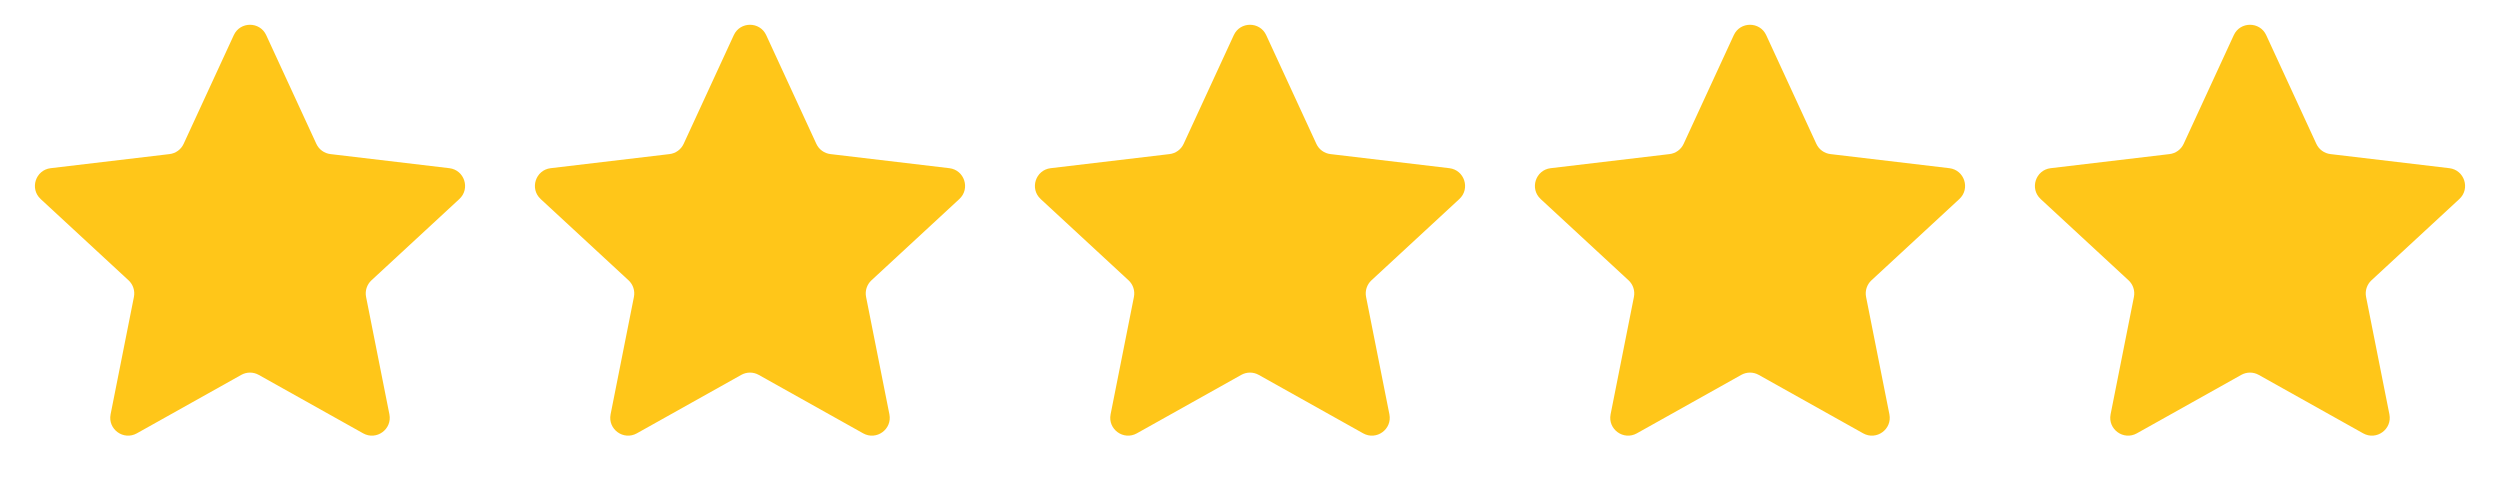
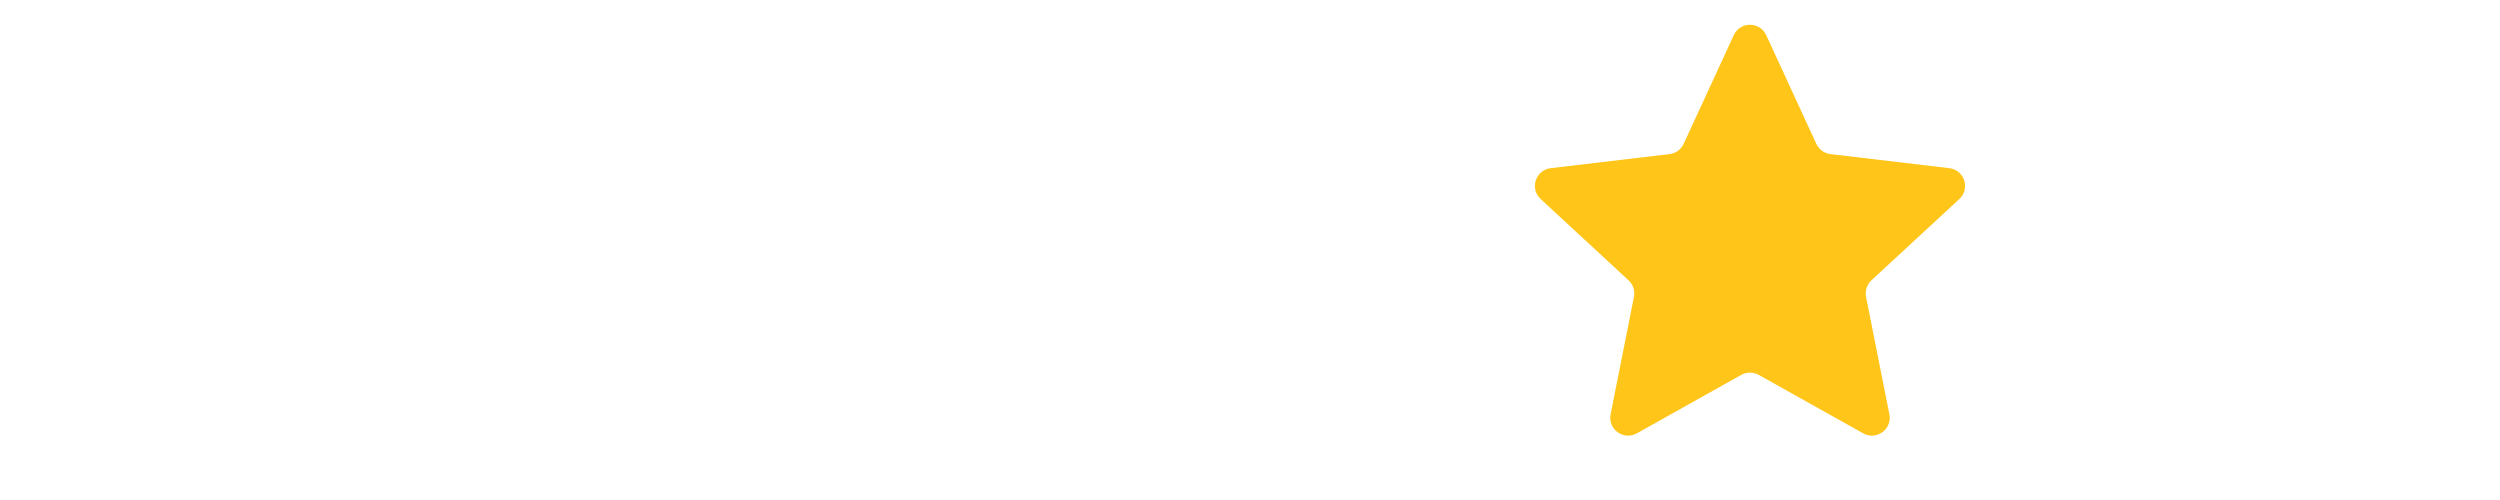
<svg xmlns="http://www.w3.org/2000/svg" width="140" height="28" viewBox="0 0 140 28" fill="none">
-   <path d="M13.092 1.969C13.449 1.194 14.551 1.194 14.908 1.969L17.715 8.055C17.861 8.371 18.16 8.588 18.506 8.629L25.162 9.418C26.009 9.519 26.35 10.566 25.723 11.146L20.802 15.697C20.547 15.933 20.432 16.285 20.5 16.626L21.806 23.2C21.973 24.037 21.082 24.684 20.337 24.267L14.488 20.993C14.185 20.823 13.815 20.823 13.512 20.993L7.663 24.267C6.918 24.684 6.027 24.037 6.194 23.2L7.5 16.626C7.568 16.285 7.453 15.933 7.198 15.697L2.277 11.146C1.65 10.566 1.991 9.519 2.838 9.418L9.494 8.629C9.84 8.588 10.139 8.371 10.284 8.055L13.092 1.969Z" fill="#FFC619" />
-   <path d="M41.092 1.969C41.449 1.194 42.551 1.194 42.908 1.969L45.715 8.055C45.861 8.371 46.16 8.588 46.506 8.629L53.162 9.418C54.009 9.519 54.35 10.566 53.723 11.146L48.802 15.697C48.547 15.933 48.432 16.285 48.5 16.626L49.806 23.2C49.973 24.037 49.082 24.684 48.337 24.267L42.488 20.993C42.185 20.823 41.815 20.823 41.512 20.993L35.663 24.267C34.918 24.684 34.027 24.037 34.194 23.2L35.5 16.626C35.568 16.285 35.453 15.933 35.198 15.697L30.277 11.146C29.65 10.566 29.991 9.519 30.838 9.418L37.494 8.629C37.84 8.588 38.139 8.371 38.285 8.055L41.092 1.969Z" fill="#FFC619" />
-   <path d="M69.092 1.969C69.449 1.194 70.551 1.194 70.908 1.969L73.716 8.055C73.861 8.371 74.16 8.588 74.506 8.629L81.162 9.418C82.009 9.519 82.35 10.566 81.723 11.146L76.802 15.697C76.547 15.933 76.432 16.285 76.5 16.626L77.806 23.2C77.973 24.037 77.082 24.684 76.337 24.267L70.488 20.993C70.185 20.823 69.815 20.823 69.512 20.993L63.663 24.267C62.918 24.684 62.027 24.037 62.194 23.2L63.5 16.626C63.568 16.285 63.453 15.933 63.198 15.697L58.277 11.146C57.65 10.566 57.991 9.519 58.838 9.418L65.494 8.629C65.84 8.588 66.139 8.371 66.284 8.055L69.092 1.969Z" fill="#FFC619" />
  <path d="M97.092 1.969C97.449 1.194 98.551 1.194 98.908 1.969L101.715 8.055C101.861 8.371 102.16 8.588 102.506 8.629L109.162 9.418C110.009 9.519 110.35 10.566 109.723 11.146L104.802 15.697C104.547 15.933 104.432 16.285 104.5 16.626L105.806 23.2C105.973 24.037 105.082 24.684 104.337 24.267L98.488 20.993C98.185 20.823 97.815 20.823 97.512 20.993L91.663 24.267C90.918 24.684 90.027 24.037 90.194 23.2L91.5 16.626C91.568 16.285 91.453 15.933 91.198 15.697L86.277 11.146C85.65 10.566 85.991 9.519 86.838 9.418L93.494 8.629C93.84 8.588 94.139 8.371 94.284 8.055L97.092 1.969Z" fill="#FFC619" />
-   <path d="M125.092 1.969C125.449 1.194 126.551 1.194 126.908 1.969L129.715 8.055C129.861 8.371 130.16 8.588 130.506 8.629L137.162 9.418C138.009 9.519 138.35 10.566 137.723 11.146L132.802 15.697C132.547 15.933 132.432 16.285 132.5 16.626L133.806 23.2C133.973 24.037 133.082 24.684 132.337 24.267L126.488 20.993C126.185 20.823 125.815 20.823 125.512 20.993L119.663 24.267C118.918 24.684 118.027 24.037 118.194 23.2L119.5 16.626C119.568 16.285 119.453 15.933 119.198 15.697L114.277 11.146C113.65 10.566 113.991 9.519 114.838 9.418L121.494 8.629C121.84 8.588 122.139 8.371 122.285 8.055L125.092 1.969Z" fill="#FFC619" />
</svg>